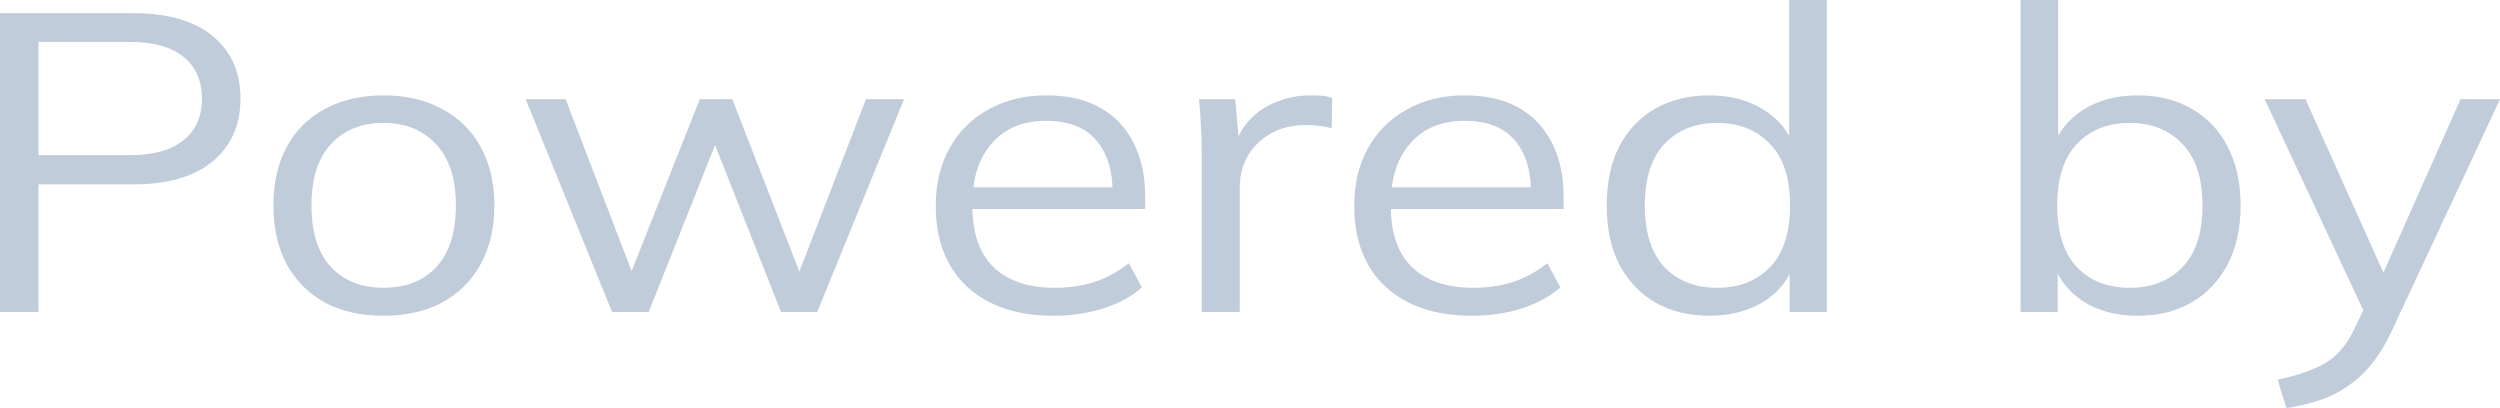
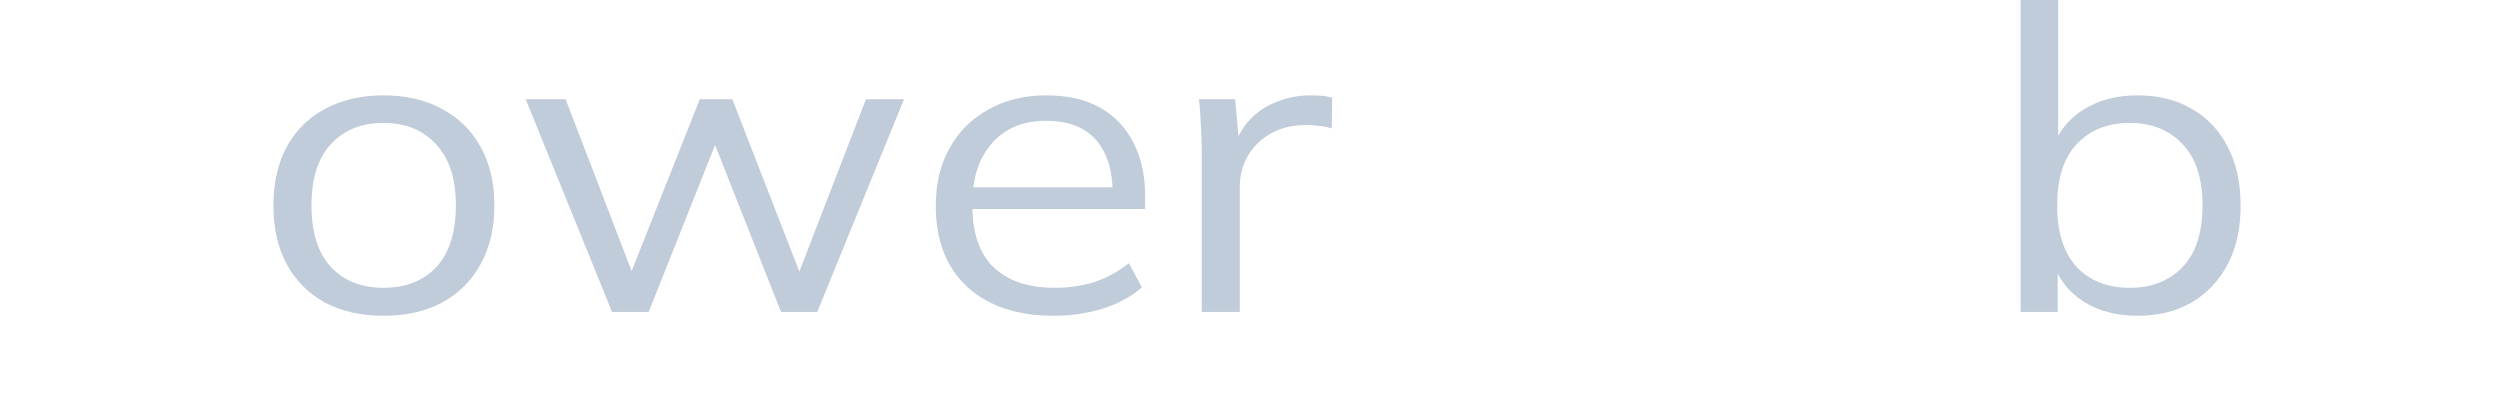
<svg xmlns="http://www.w3.org/2000/svg" width="49" height="8" viewBox="0 0 49 8" fill="none">
-   <path d="M0 6.114V0.258H2.611C3.285 0.258 3.803 0.407 4.167 0.706C4.531 1 4.713 1.409 4.713 1.936C4.713 2.451 4.531 2.861 4.167 3.165C3.803 3.464 3.285 3.614 2.611 3.614H0.755V6.114H0ZM0.755 3.041H2.539C3.006 3.041 3.358 2.944 3.594 2.75C3.837 2.556 3.958 2.285 3.958 1.936C3.958 1.581 3.837 1.307 3.594 1.113C3.358 0.919 3.006 0.822 2.539 0.822H0.755V3.041Z" fill="#C0CCDA" />
  <path d="M7.515 6.189C7.078 6.189 6.696 6.103 6.369 5.931C6.047 5.754 5.798 5.505 5.622 5.184C5.447 4.857 5.359 4.472 5.359 4.029C5.359 3.58 5.447 3.196 5.622 2.874C5.798 2.553 6.047 2.307 6.369 2.135C6.696 1.958 7.078 1.869 7.515 1.869C7.958 1.869 8.34 1.958 8.662 2.135C8.989 2.307 9.241 2.553 9.417 2.874C9.599 3.196 9.69 3.58 9.69 4.029C9.69 4.472 9.599 4.857 9.417 5.184C9.241 5.505 8.989 5.754 8.662 5.931C8.34 6.103 7.958 6.189 7.515 6.189ZM7.515 5.641C7.952 5.641 8.298 5.505 8.552 5.234C8.807 4.957 8.935 4.555 8.935 4.029C8.935 3.497 8.804 3.096 8.543 2.825C8.289 2.548 7.946 2.409 7.515 2.409C7.084 2.409 6.742 2.548 6.487 2.825C6.232 3.096 6.105 3.497 6.105 4.029C6.105 4.555 6.232 4.957 6.487 5.234C6.742 5.505 7.084 5.641 7.515 5.641Z" fill="#C0CCDA" />
  <path d="M11.996 6.114L10.303 1.944H11.086L12.496 5.616H12.26L13.716 1.944H14.353L15.781 5.616H15.554L16.973 1.944H17.719L16.018 6.114H15.308L13.834 2.384H14.198L12.715 6.114H11.996Z" fill="#C0CCDA" />
  <path d="M20.652 6.189C19.936 6.189 19.372 6.001 18.96 5.624C18.547 5.242 18.341 4.713 18.341 4.037C18.341 3.6 18.432 3.22 18.614 2.899C18.796 2.573 19.051 2.321 19.378 2.143C19.706 1.961 20.082 1.869 20.506 1.869C20.925 1.869 21.277 1.949 21.562 2.11C21.847 2.271 22.066 2.501 22.217 2.8C22.369 3.093 22.445 3.442 22.445 3.846V4.096H18.905V3.672H21.962L21.808 3.78C21.808 3.337 21.698 2.991 21.48 2.741C21.262 2.492 20.937 2.368 20.506 2.368C20.052 2.368 19.697 2.514 19.442 2.808C19.187 3.096 19.06 3.486 19.06 3.979V4.054C19.06 4.575 19.199 4.971 19.478 5.242C19.763 5.508 20.161 5.641 20.67 5.641C20.943 5.641 21.198 5.605 21.435 5.533C21.677 5.455 21.908 5.331 22.126 5.159L22.381 5.632C22.181 5.81 21.926 5.948 21.617 6.048C21.313 6.142 20.992 6.189 20.652 6.189Z" fill="#C0CCDA" />
  <path d="M23.554 6.114V2.949C23.554 2.783 23.548 2.614 23.536 2.442C23.53 2.271 23.518 2.105 23.5 1.944H24.209L24.3 2.957L24.173 2.966C24.234 2.717 24.34 2.512 24.491 2.351C24.643 2.19 24.822 2.071 25.028 1.994C25.235 1.911 25.45 1.869 25.674 1.869C25.765 1.869 25.844 1.872 25.911 1.877C25.984 1.883 26.05 1.897 26.111 1.919L26.102 2.517C26.011 2.489 25.926 2.473 25.847 2.467C25.774 2.456 25.689 2.451 25.592 2.451C25.326 2.451 25.092 2.509 24.892 2.625C24.698 2.741 24.549 2.891 24.446 3.074C24.349 3.256 24.3 3.45 24.3 3.655V6.114H23.554Z" fill="#C0CCDA" />
-   <path d="M28.854 6.189C28.138 6.189 27.574 6.001 27.161 5.624C26.749 5.242 26.543 4.713 26.543 4.037C26.543 3.6 26.634 3.22 26.816 2.899C26.997 2.573 27.252 2.321 27.58 2.143C27.907 1.961 28.284 1.869 28.708 1.869C29.127 1.869 29.479 1.949 29.764 2.11C30.049 2.271 30.267 2.501 30.419 2.8C30.57 3.093 30.646 3.442 30.646 3.846V4.096H27.107V3.672H30.164L30.009 3.78C30.009 3.337 29.9 2.991 29.682 2.741C29.463 2.492 29.139 2.368 28.708 2.368C28.253 2.368 27.898 2.514 27.644 2.808C27.389 3.096 27.261 3.486 27.261 3.979V4.054C27.261 4.575 27.401 4.971 27.68 5.242C27.965 5.508 28.362 5.641 28.872 5.641C29.145 5.641 29.4 5.605 29.636 5.533C29.879 5.455 30.11 5.331 30.328 5.159L30.583 5.632C30.382 5.81 30.128 5.948 29.818 6.048C29.515 6.142 29.194 6.189 28.854 6.189Z" fill="#C0CCDA" />
-   <path d="M33.503 6.189C33.103 6.189 32.751 6.103 32.447 5.931C32.144 5.754 31.908 5.505 31.738 5.184C31.574 4.863 31.492 4.478 31.492 4.029C31.492 3.575 31.574 3.187 31.738 2.866C31.908 2.545 32.144 2.298 32.447 2.127C32.751 1.955 33.103 1.869 33.503 1.869C33.916 1.869 34.27 1.963 34.568 2.152C34.871 2.34 35.074 2.595 35.177 2.916H35.068V0H35.805V6.114H35.077V5.117H35.177C35.08 5.45 34.88 5.713 34.577 5.907C34.273 6.095 33.916 6.189 33.503 6.189ZM33.658 5.641C34.088 5.641 34.434 5.505 34.695 5.234C34.956 4.957 35.086 4.555 35.086 4.029C35.086 3.497 34.956 3.096 34.695 2.825C34.434 2.548 34.088 2.409 33.658 2.409C33.227 2.409 32.881 2.548 32.62 2.825C32.366 3.096 32.238 3.497 32.238 4.029C32.238 4.555 32.366 4.957 32.62 5.234C32.881 5.505 33.227 5.641 33.658 5.641Z" fill="#C0CCDA" />
  <path d="M41.896 6.189C41.483 6.189 41.128 6.095 40.831 5.907C40.534 5.713 40.334 5.45 40.23 5.117H40.331V6.114H39.603V0H40.34V2.916H40.23C40.334 2.595 40.534 2.34 40.831 2.152C41.128 1.963 41.483 1.869 41.896 1.869C42.308 1.869 42.663 1.958 42.96 2.135C43.264 2.307 43.497 2.553 43.661 2.874C43.831 3.196 43.916 3.58 43.916 4.029C43.916 4.478 43.831 4.863 43.661 5.184C43.491 5.505 43.254 5.754 42.951 5.931C42.654 6.103 42.302 6.189 41.896 6.189ZM41.741 5.641C42.172 5.641 42.517 5.505 42.778 5.234C43.039 4.962 43.169 4.561 43.169 4.029C43.169 3.497 43.039 3.096 42.778 2.825C42.517 2.548 42.172 2.409 41.741 2.409C41.31 2.409 40.965 2.548 40.704 2.825C40.449 3.096 40.321 3.497 40.321 4.029C40.321 4.555 40.449 4.957 40.704 5.234C40.965 5.505 41.31 5.641 41.741 5.641Z" fill="#C0CCDA" />
-   <path d="M44.814 8L44.642 7.443C44.927 7.382 45.163 7.31 45.351 7.227C45.545 7.15 45.706 7.045 45.834 6.912C45.961 6.779 46.07 6.613 46.161 6.413L46.398 5.923L46.379 6.206L44.387 1.944H45.187L46.834 5.607H46.598L48.227 1.944H49L46.889 6.463C46.768 6.729 46.634 6.95 46.489 7.128C46.343 7.31 46.185 7.457 46.016 7.568C45.852 7.684 45.67 7.776 45.469 7.842C45.269 7.909 45.051 7.961 44.814 8Z" fill="#C0CCDA" />
</svg>